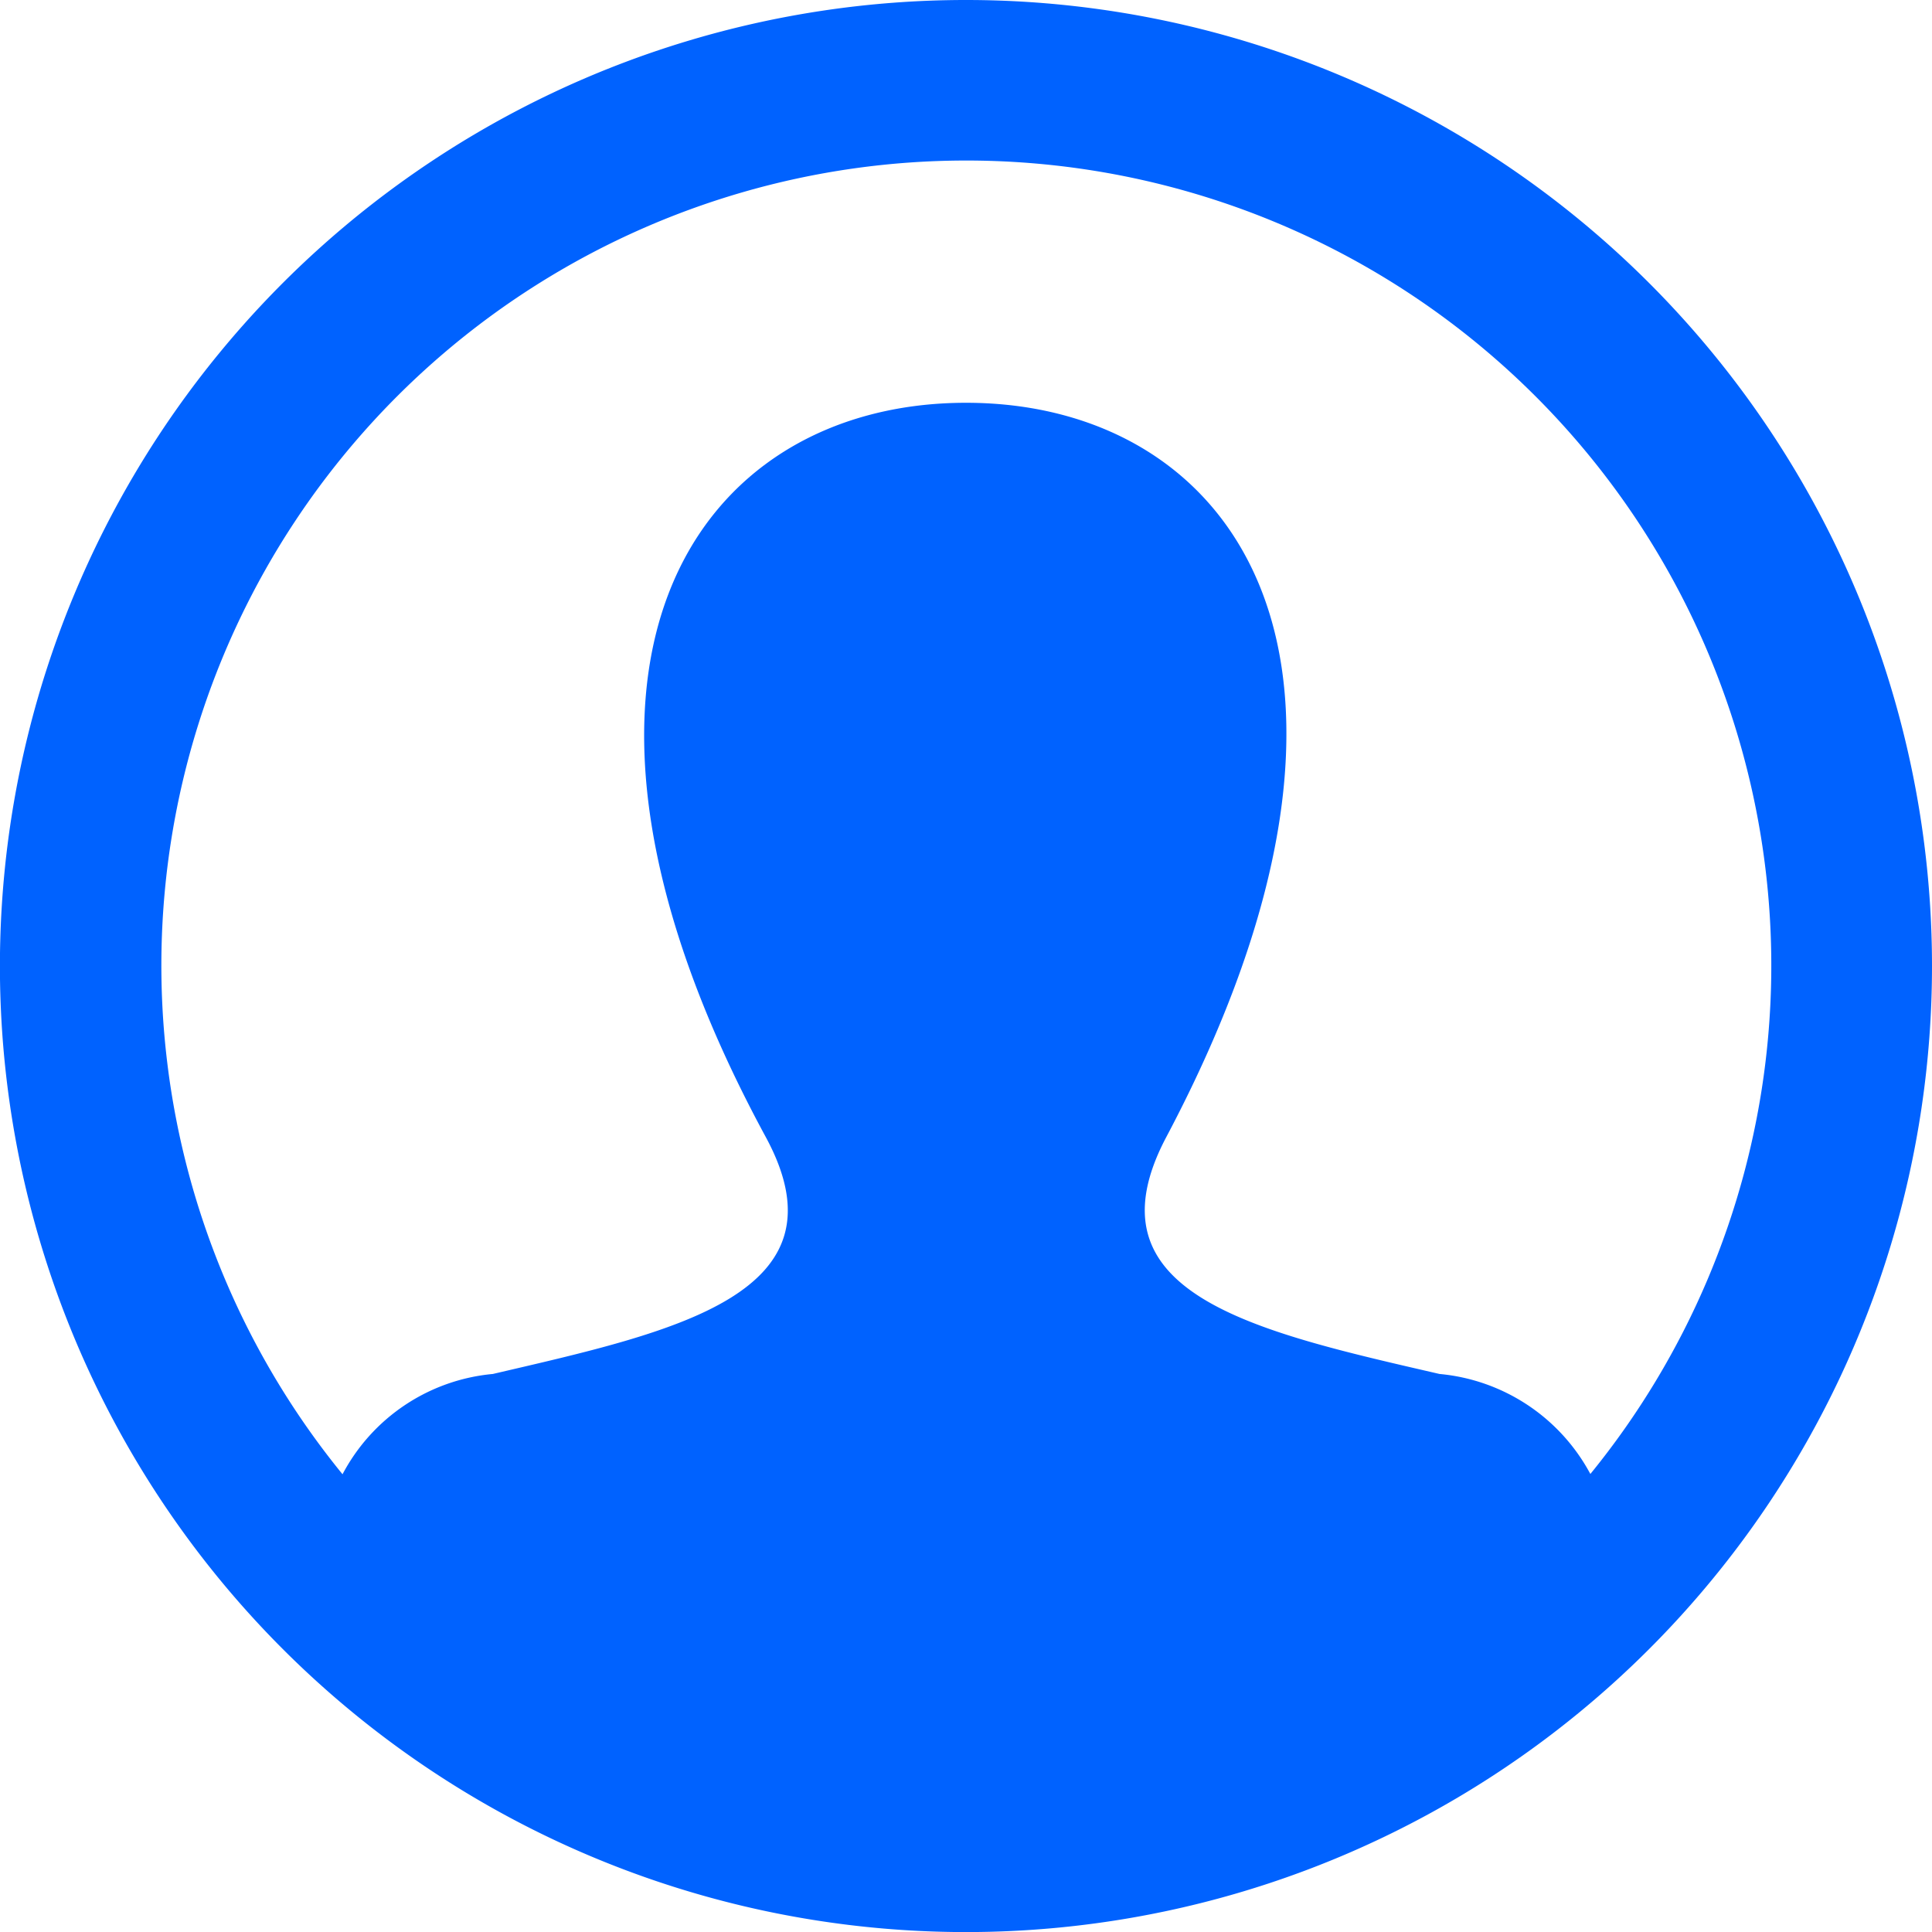
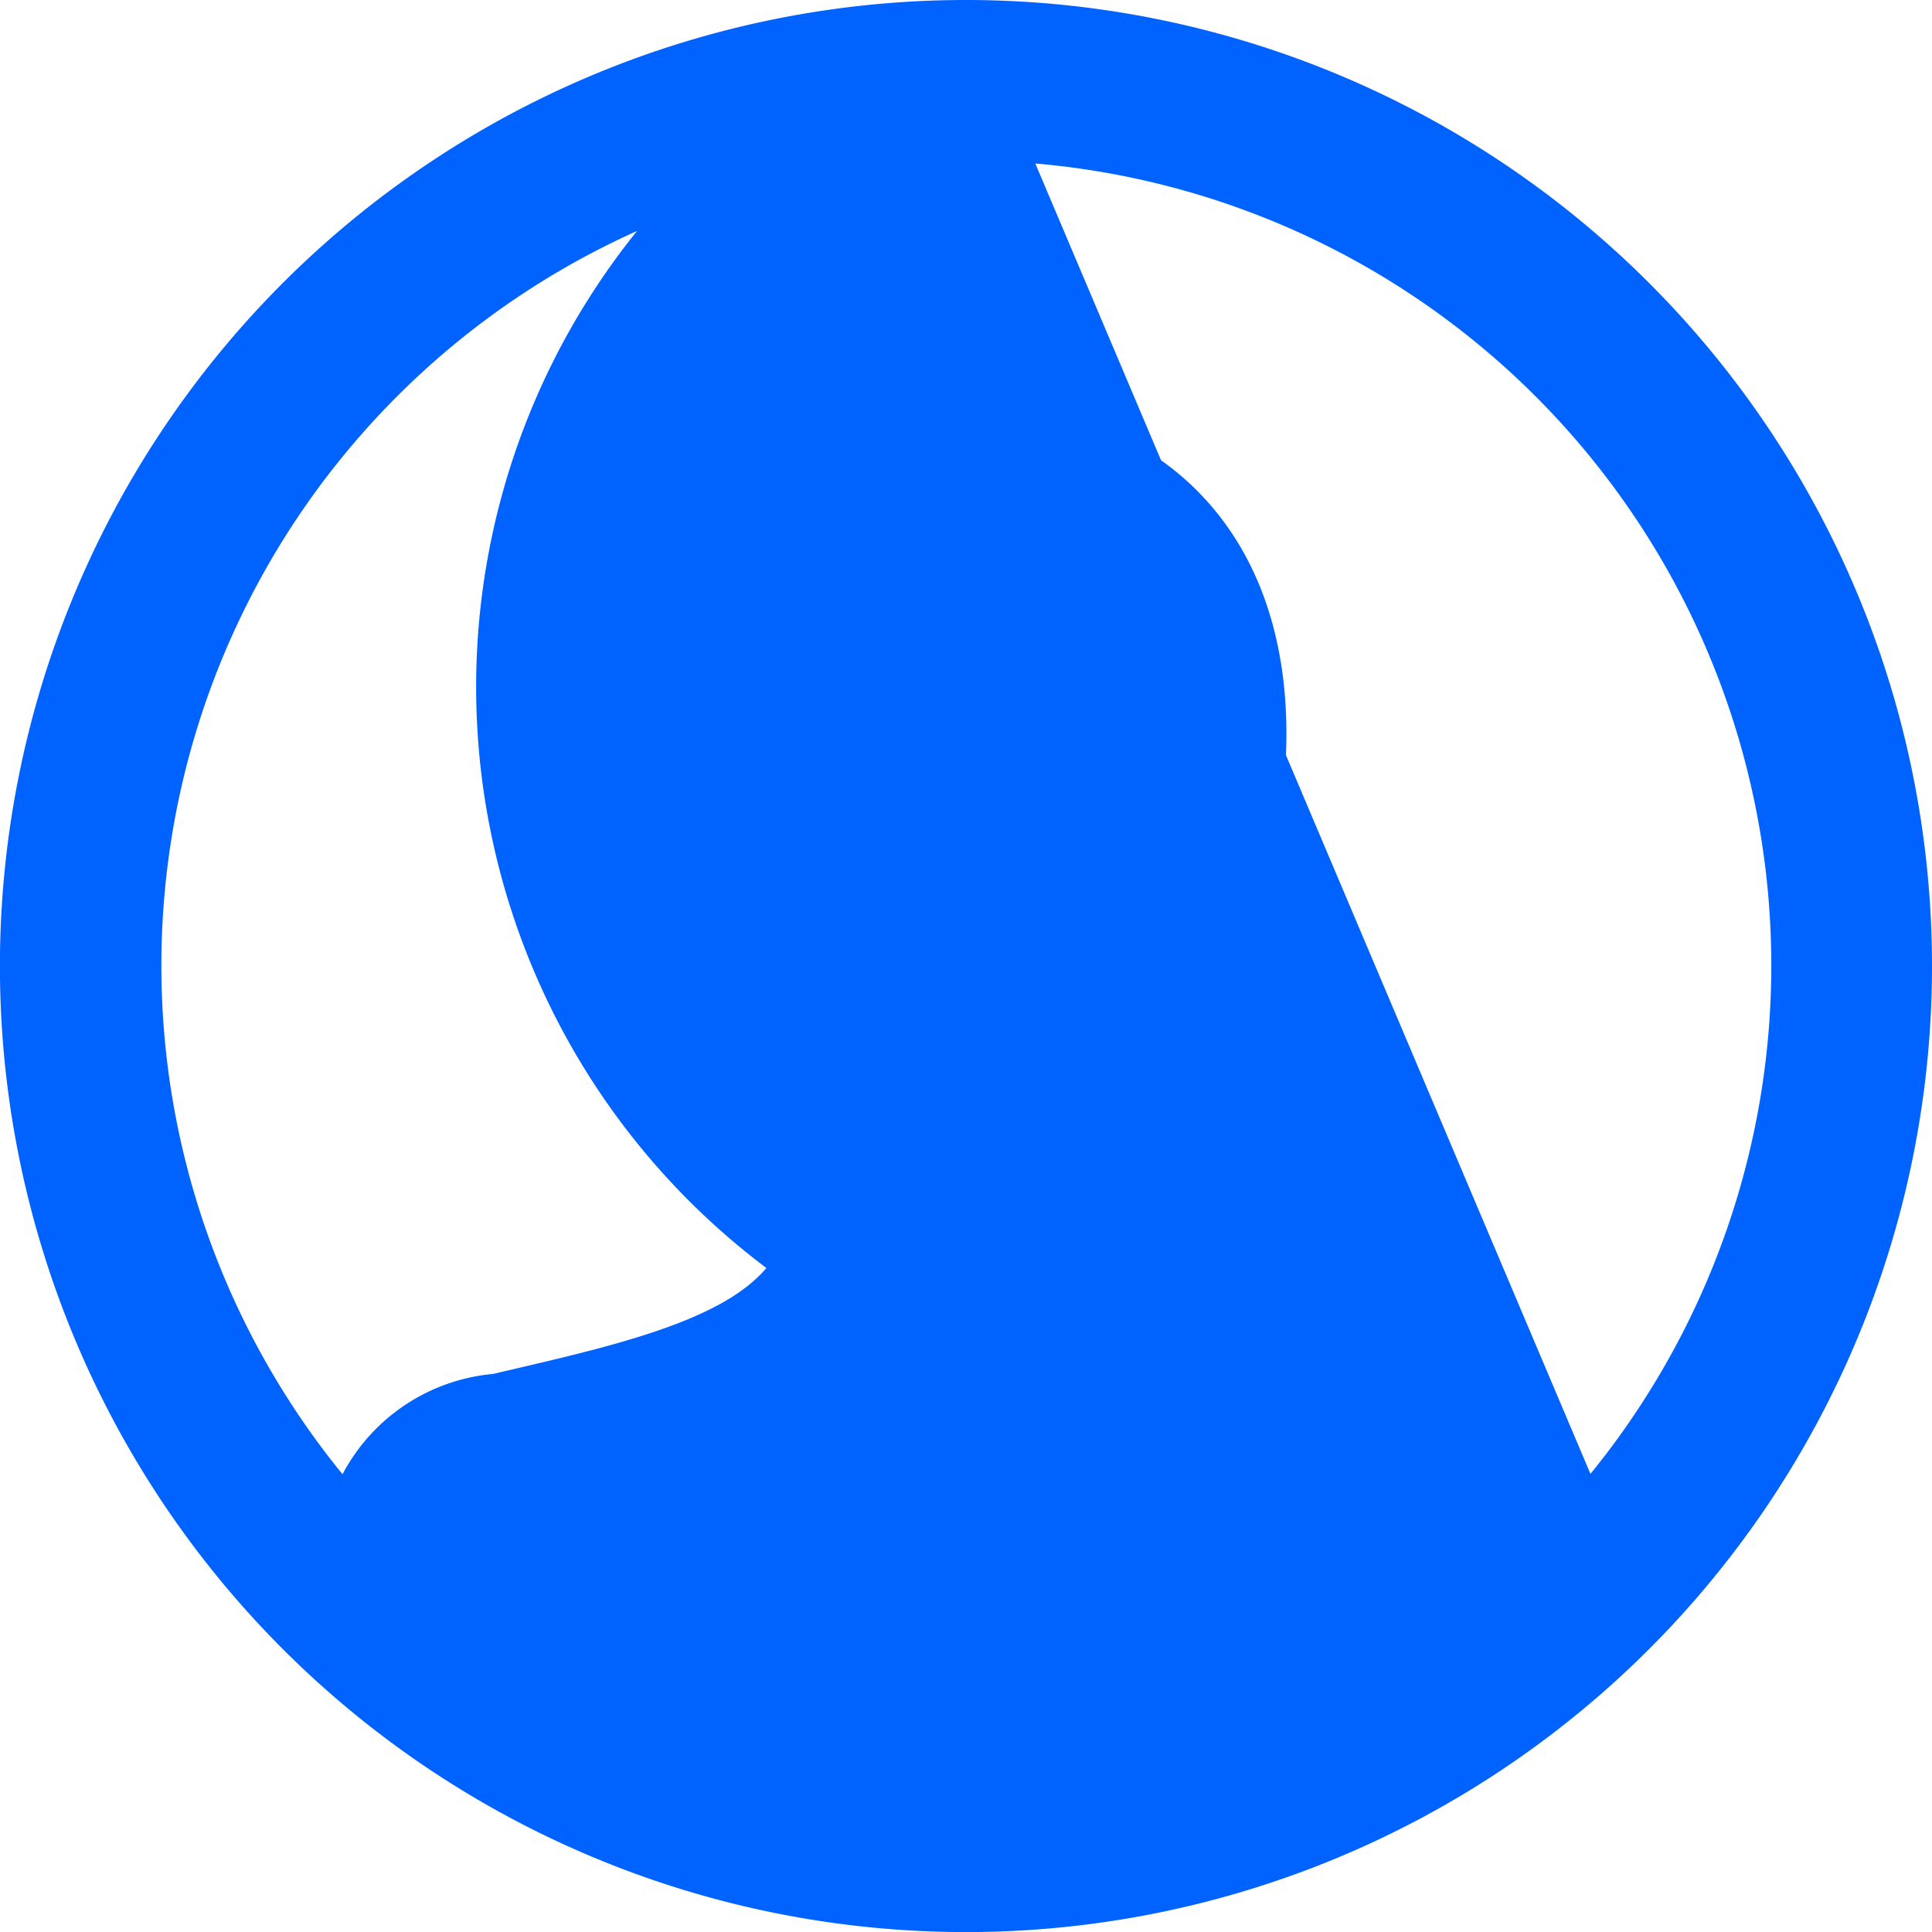
<svg xmlns="http://www.w3.org/2000/svg" width="25.873" height="25.873" viewBox="0 0 25.873 25.873">
-   <path id="user" d="M12.937,0A12.937,12.937,0,1,0,25.873,12.937,12.937,12.937,0,0,0,12.937,0Zm8.358,19.734A2.556,2.556,0,0,0,19.278,18.4c-2.472-.57-4.774-1.07-3.658-3.175,3.39-6.406.9-9.831-2.683-9.831-3.652,0-6.084,3.556-2.683,9.831C11.4,17.338,9.016,17.837,6.6,18.4a2.539,2.539,0,0,0-2.013,1.343,10.78,10.78,0,1,1,16.712-.005Z" fill="#0062ff" />
+   <path id="user" d="M12.937,0A12.937,12.937,0,1,0,25.873,12.937,12.937,12.937,0,0,0,12.937,0ZA2.556,2.556,0,0,0,19.278,18.4c-2.472-.57-4.774-1.07-3.658-3.175,3.39-6.406.9-9.831-2.683-9.831-3.652,0-6.084,3.556-2.683,9.831C11.4,17.338,9.016,17.837,6.6,18.4a2.539,2.539,0,0,0-2.013,1.343,10.78,10.78,0,1,1,16.712-.005Z" fill="#0062ff" />
</svg>